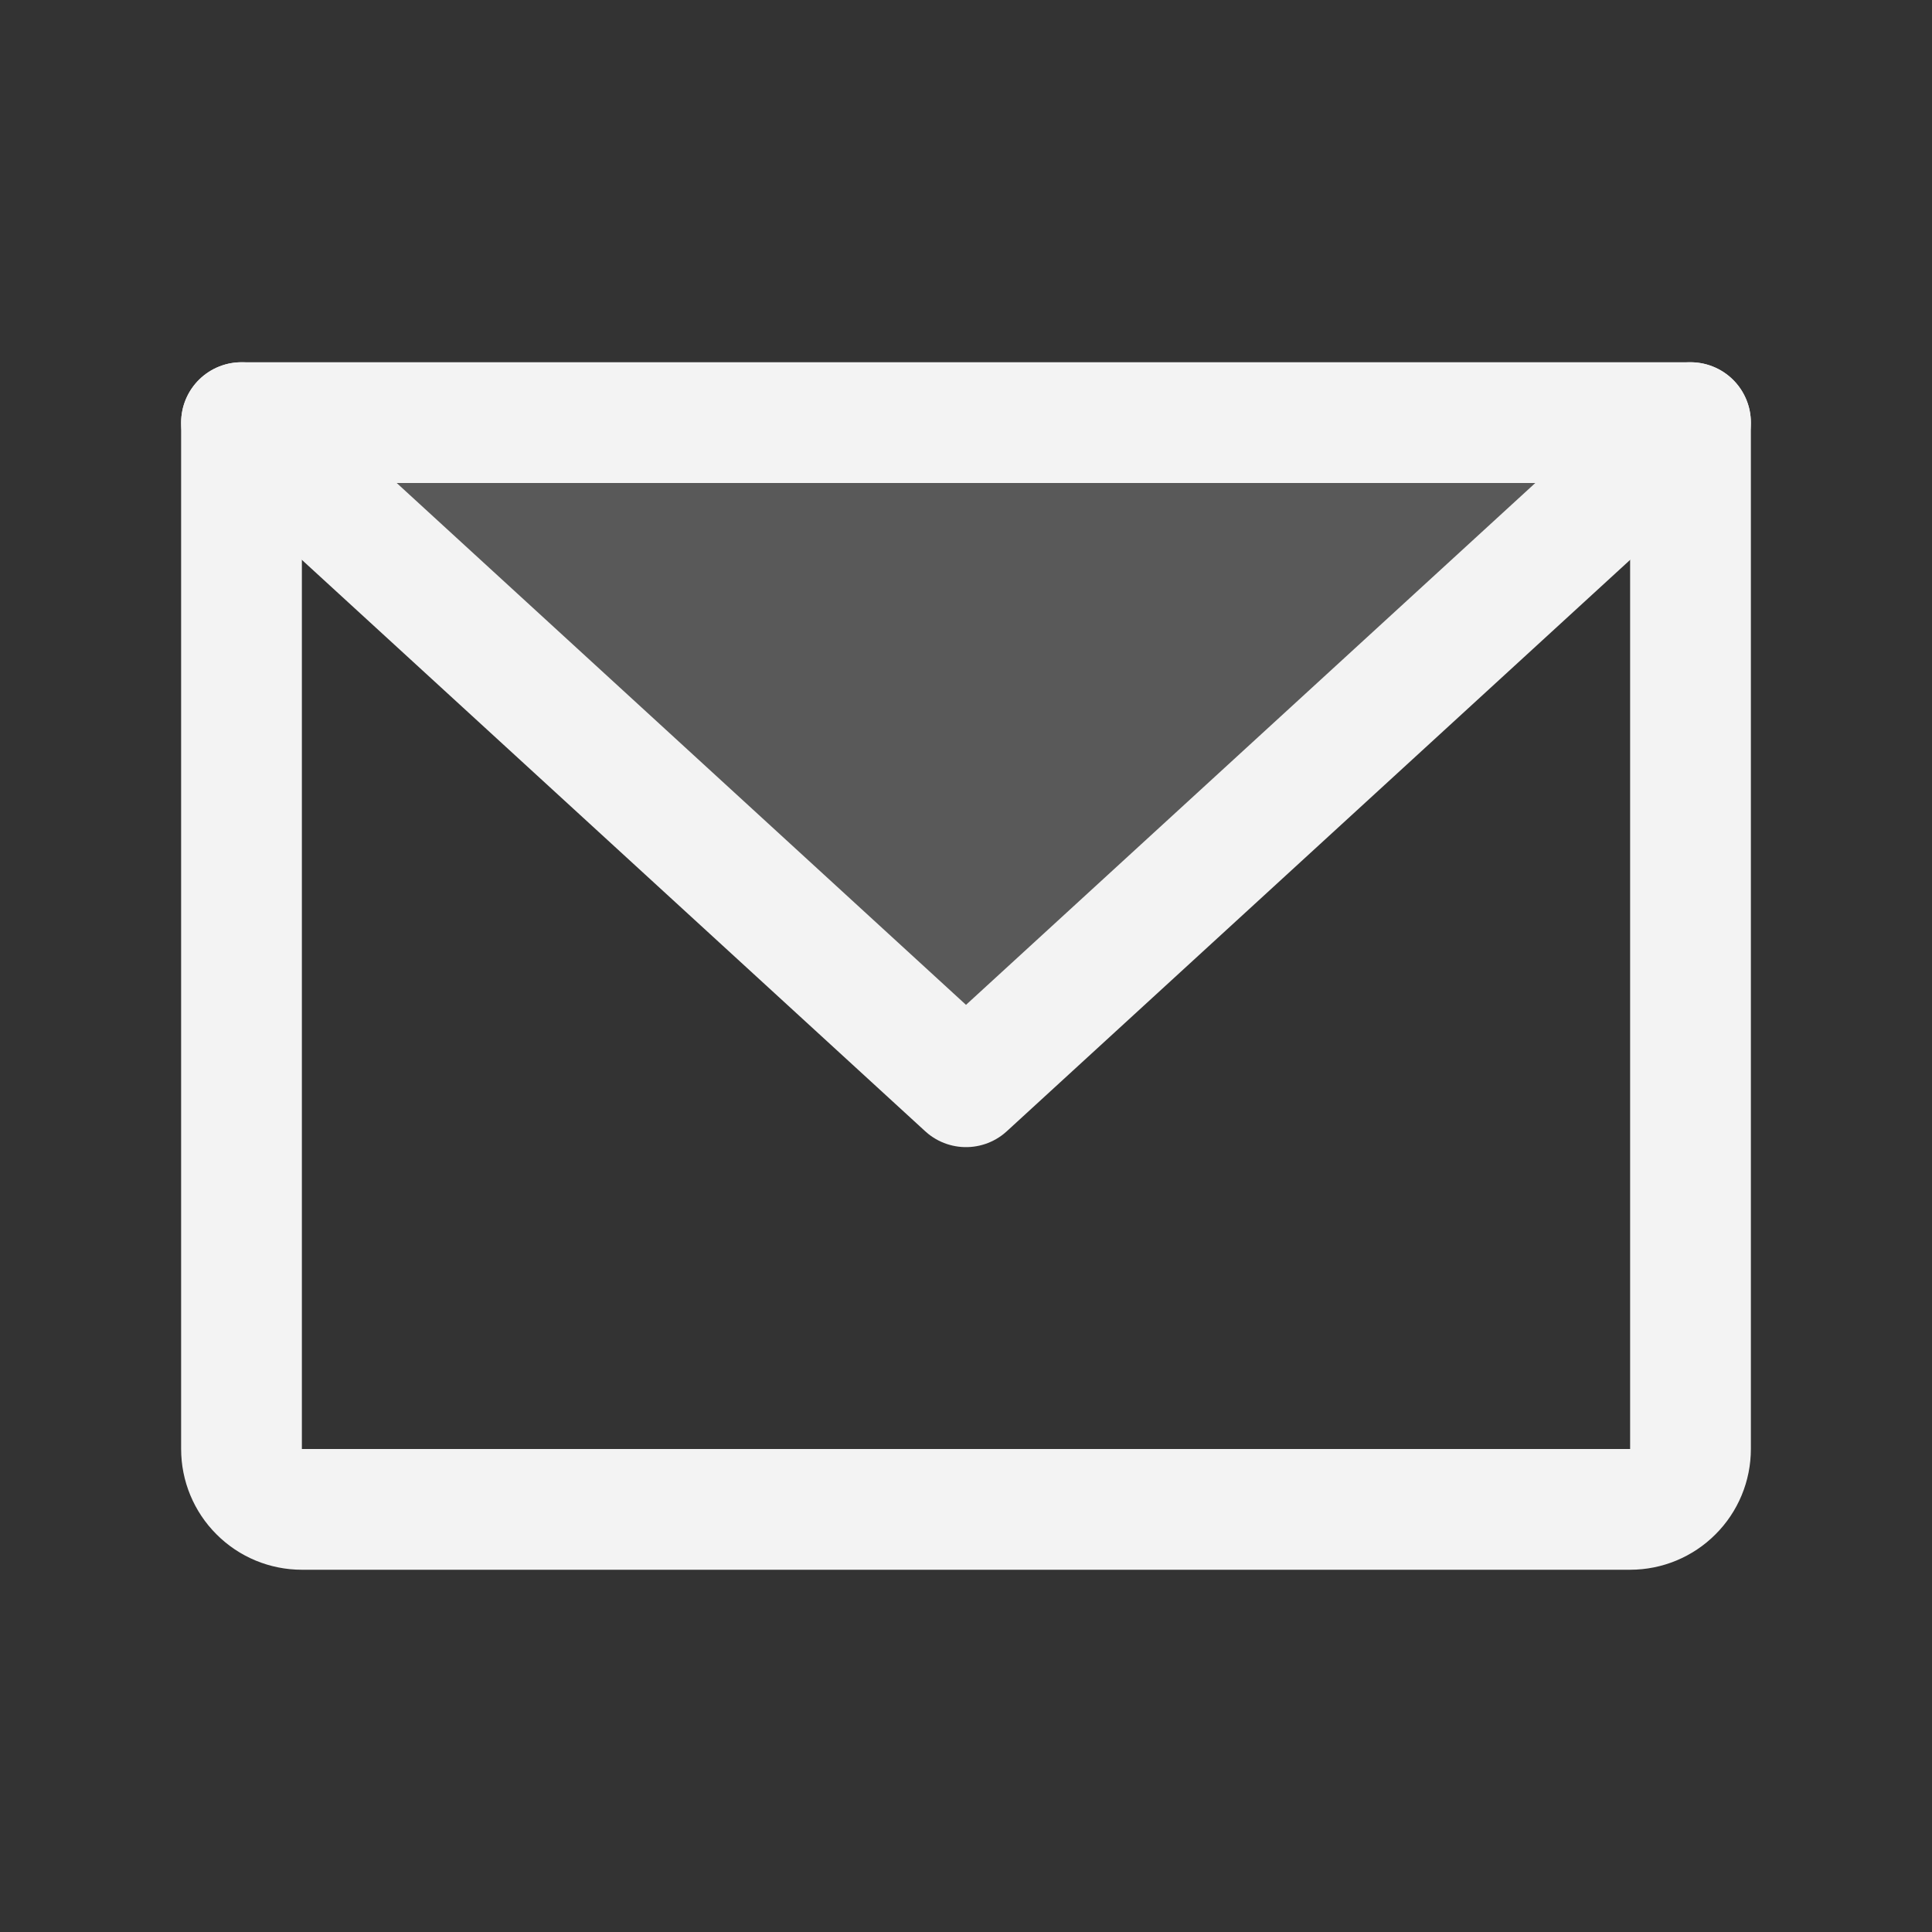
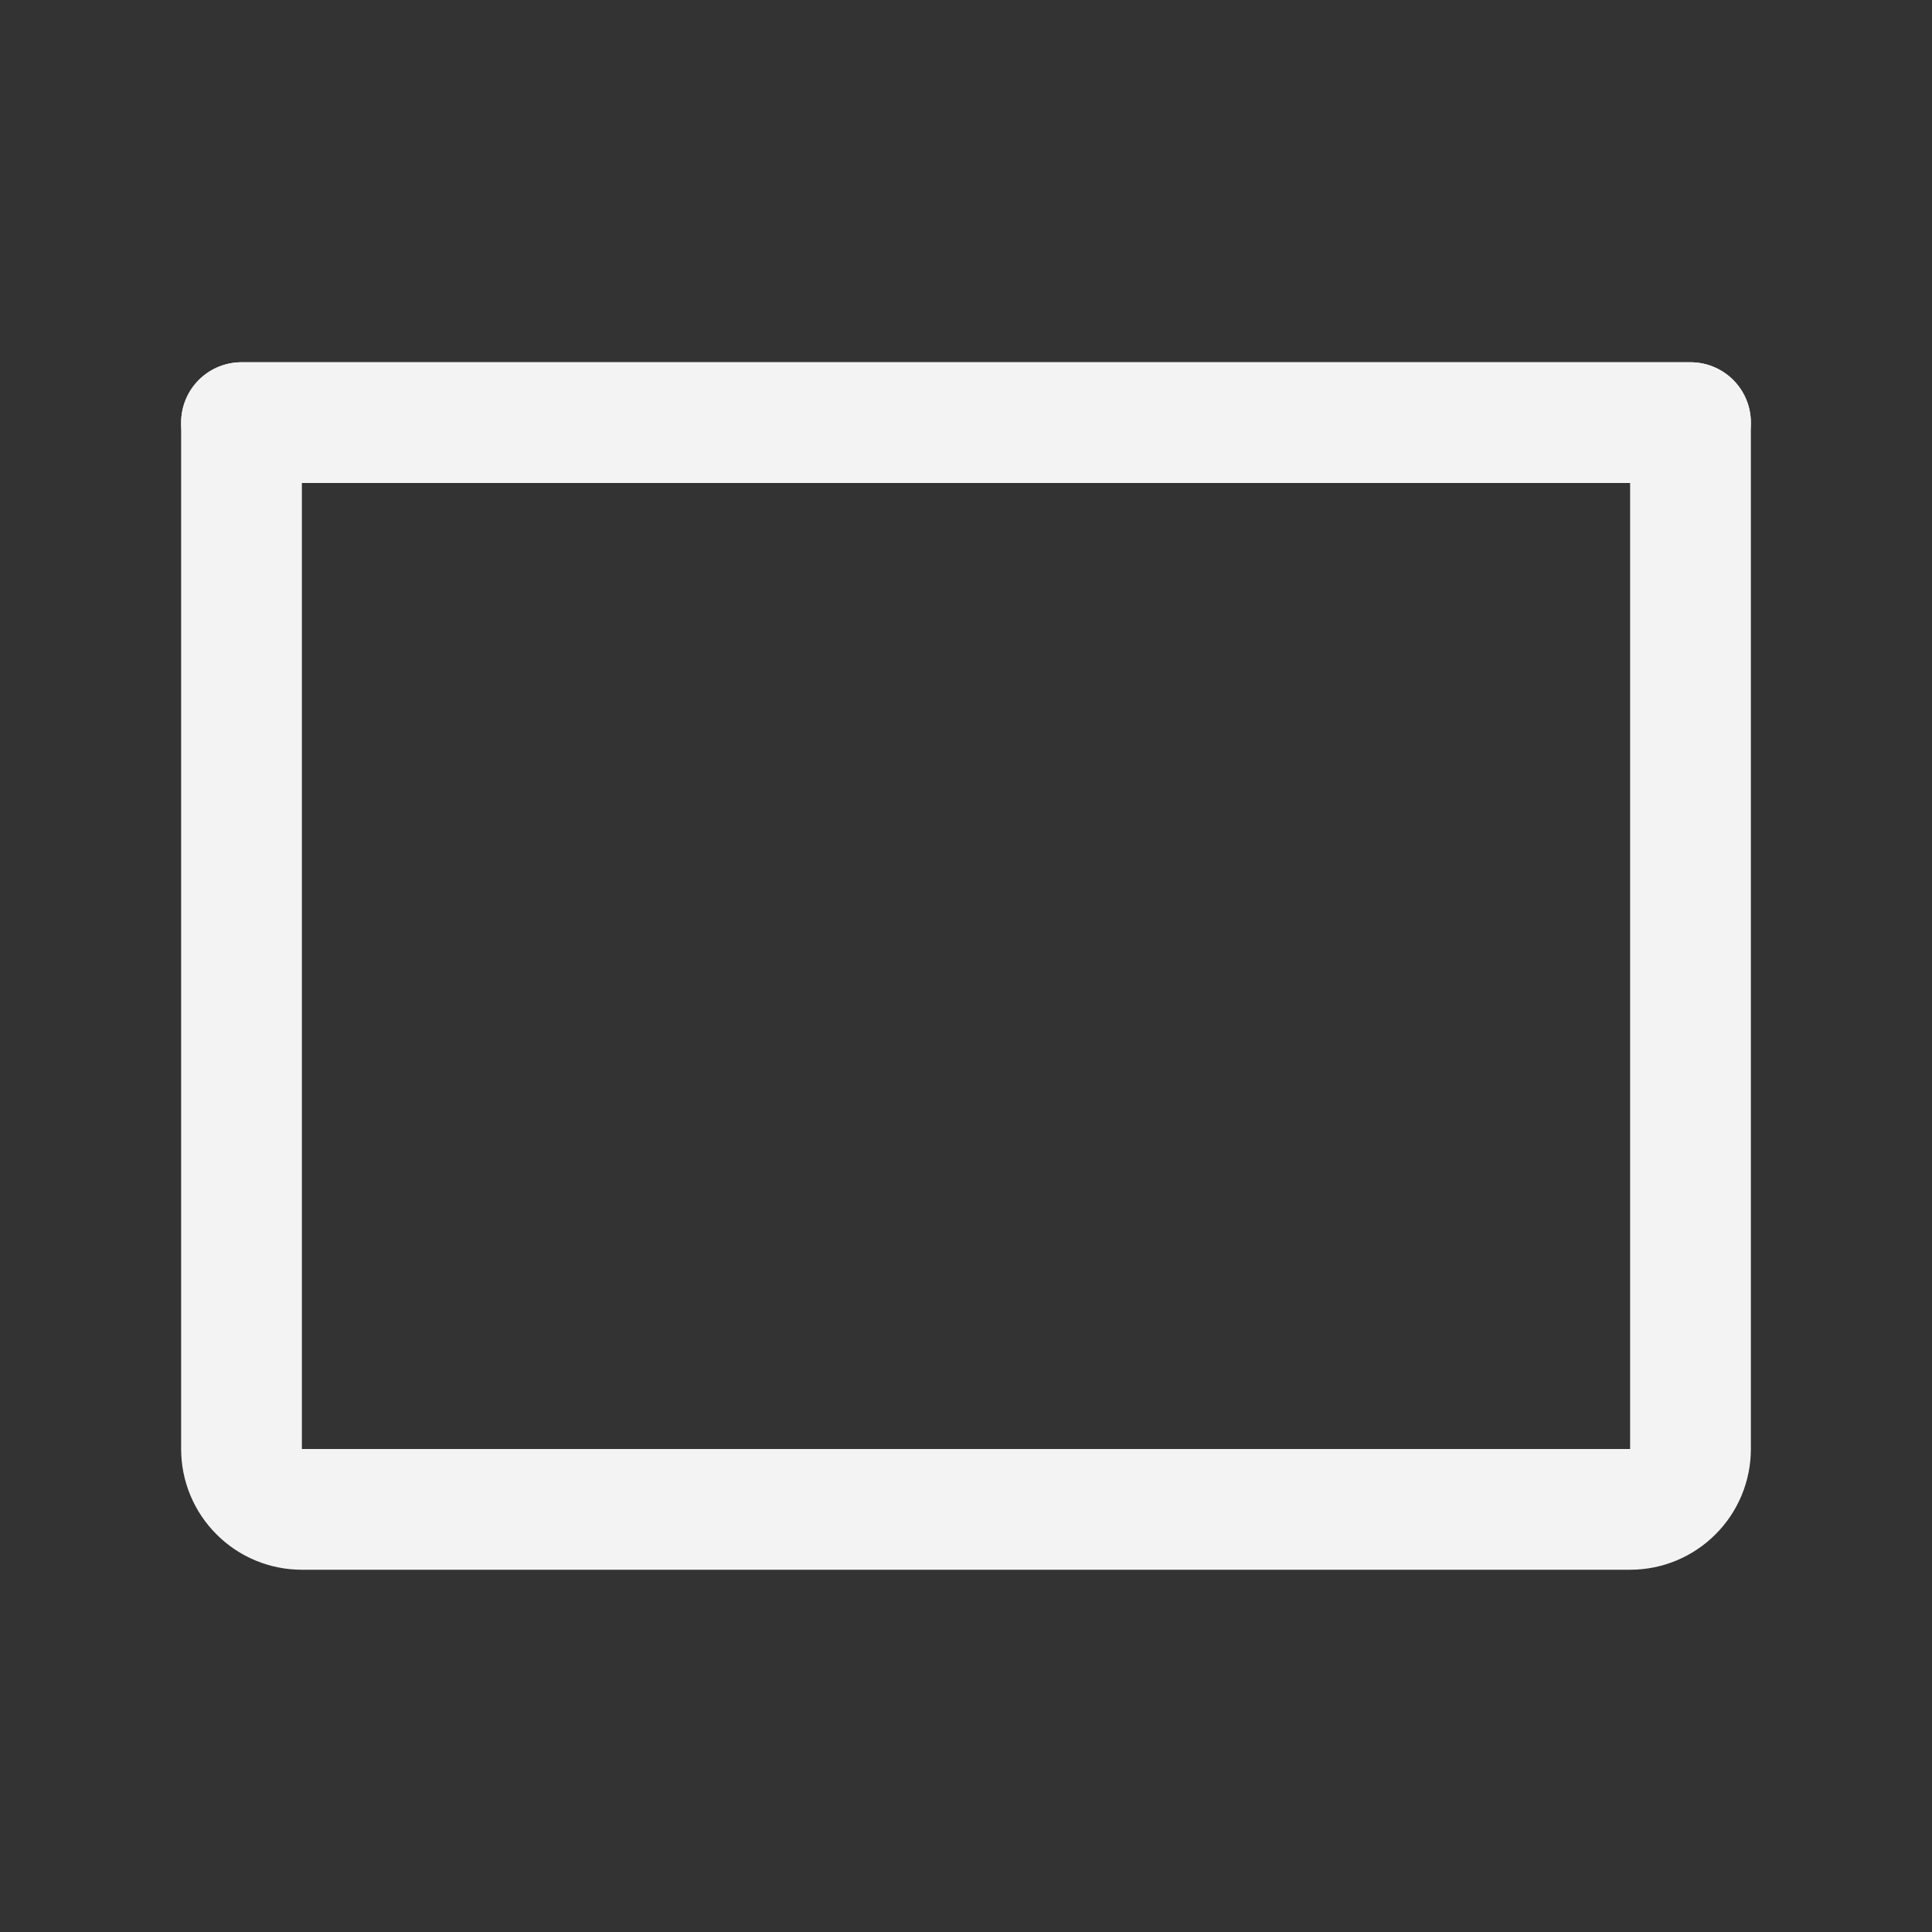
<svg xmlns="http://www.w3.org/2000/svg" width="24" height="24" viewBox="0 0 24 24" fill="none">
  <rect x="0" y="0" width="24" height="24" fill="#333333" stroke="none" />
-   <path opacity="0.2" d="M21 5.25L12 13.5L3 5.25H21Z" fill="#F3F3F3" />
  <path d="M3 5.25H21V18C21 18.199 20.921 18.39 20.78 18.53C20.64 18.671 20.449 18.75 20.25 18.75H3.75C3.551 18.75 3.36 18.671 3.22 18.53C3.079 18.39 3 18.199 3 18V5.25Z" stroke="#F3F3F3" stroke-width="1.5" stroke-linecap="round" stroke-linejoin="round" />
-   <path d="M21 5.25L12 13.5L3 5.25" stroke="#F3F3F3" stroke-width="1.5" stroke-linecap="round" stroke-linejoin="round" />
+   <path d="M21 5.25L3 5.25" stroke="#F3F3F3" stroke-width="1.5" stroke-linecap="round" stroke-linejoin="round" />
</svg>